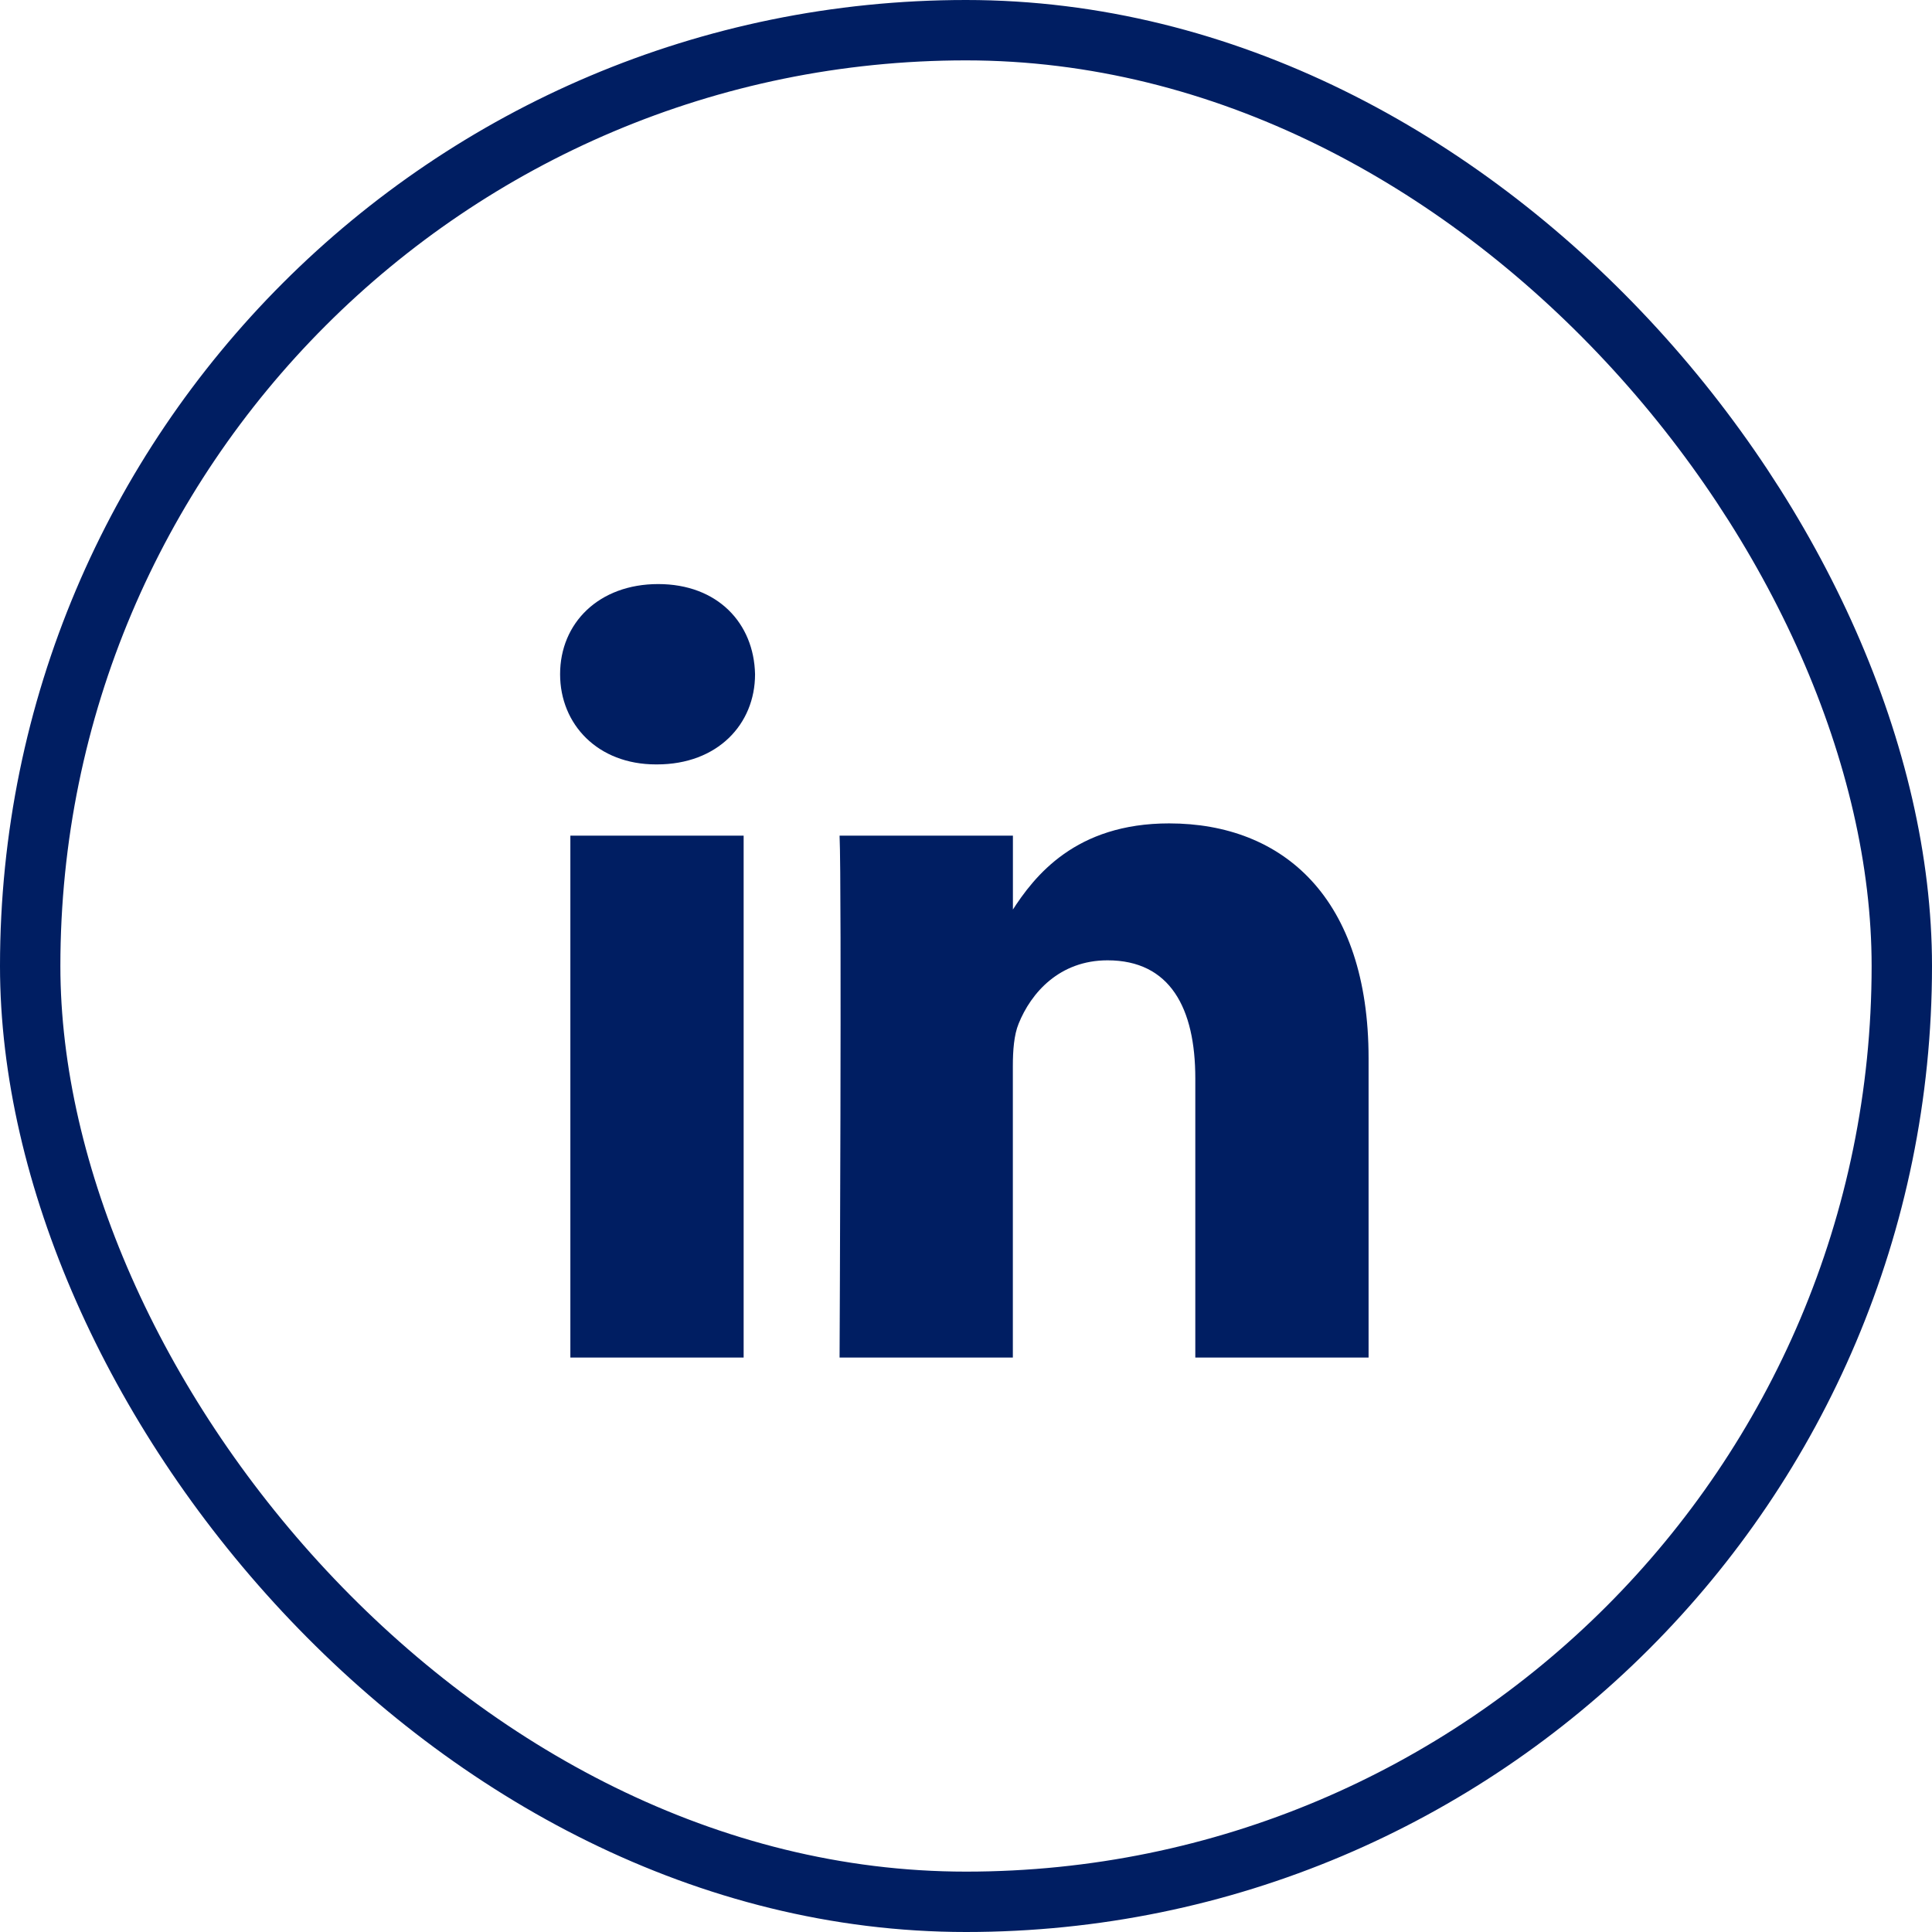
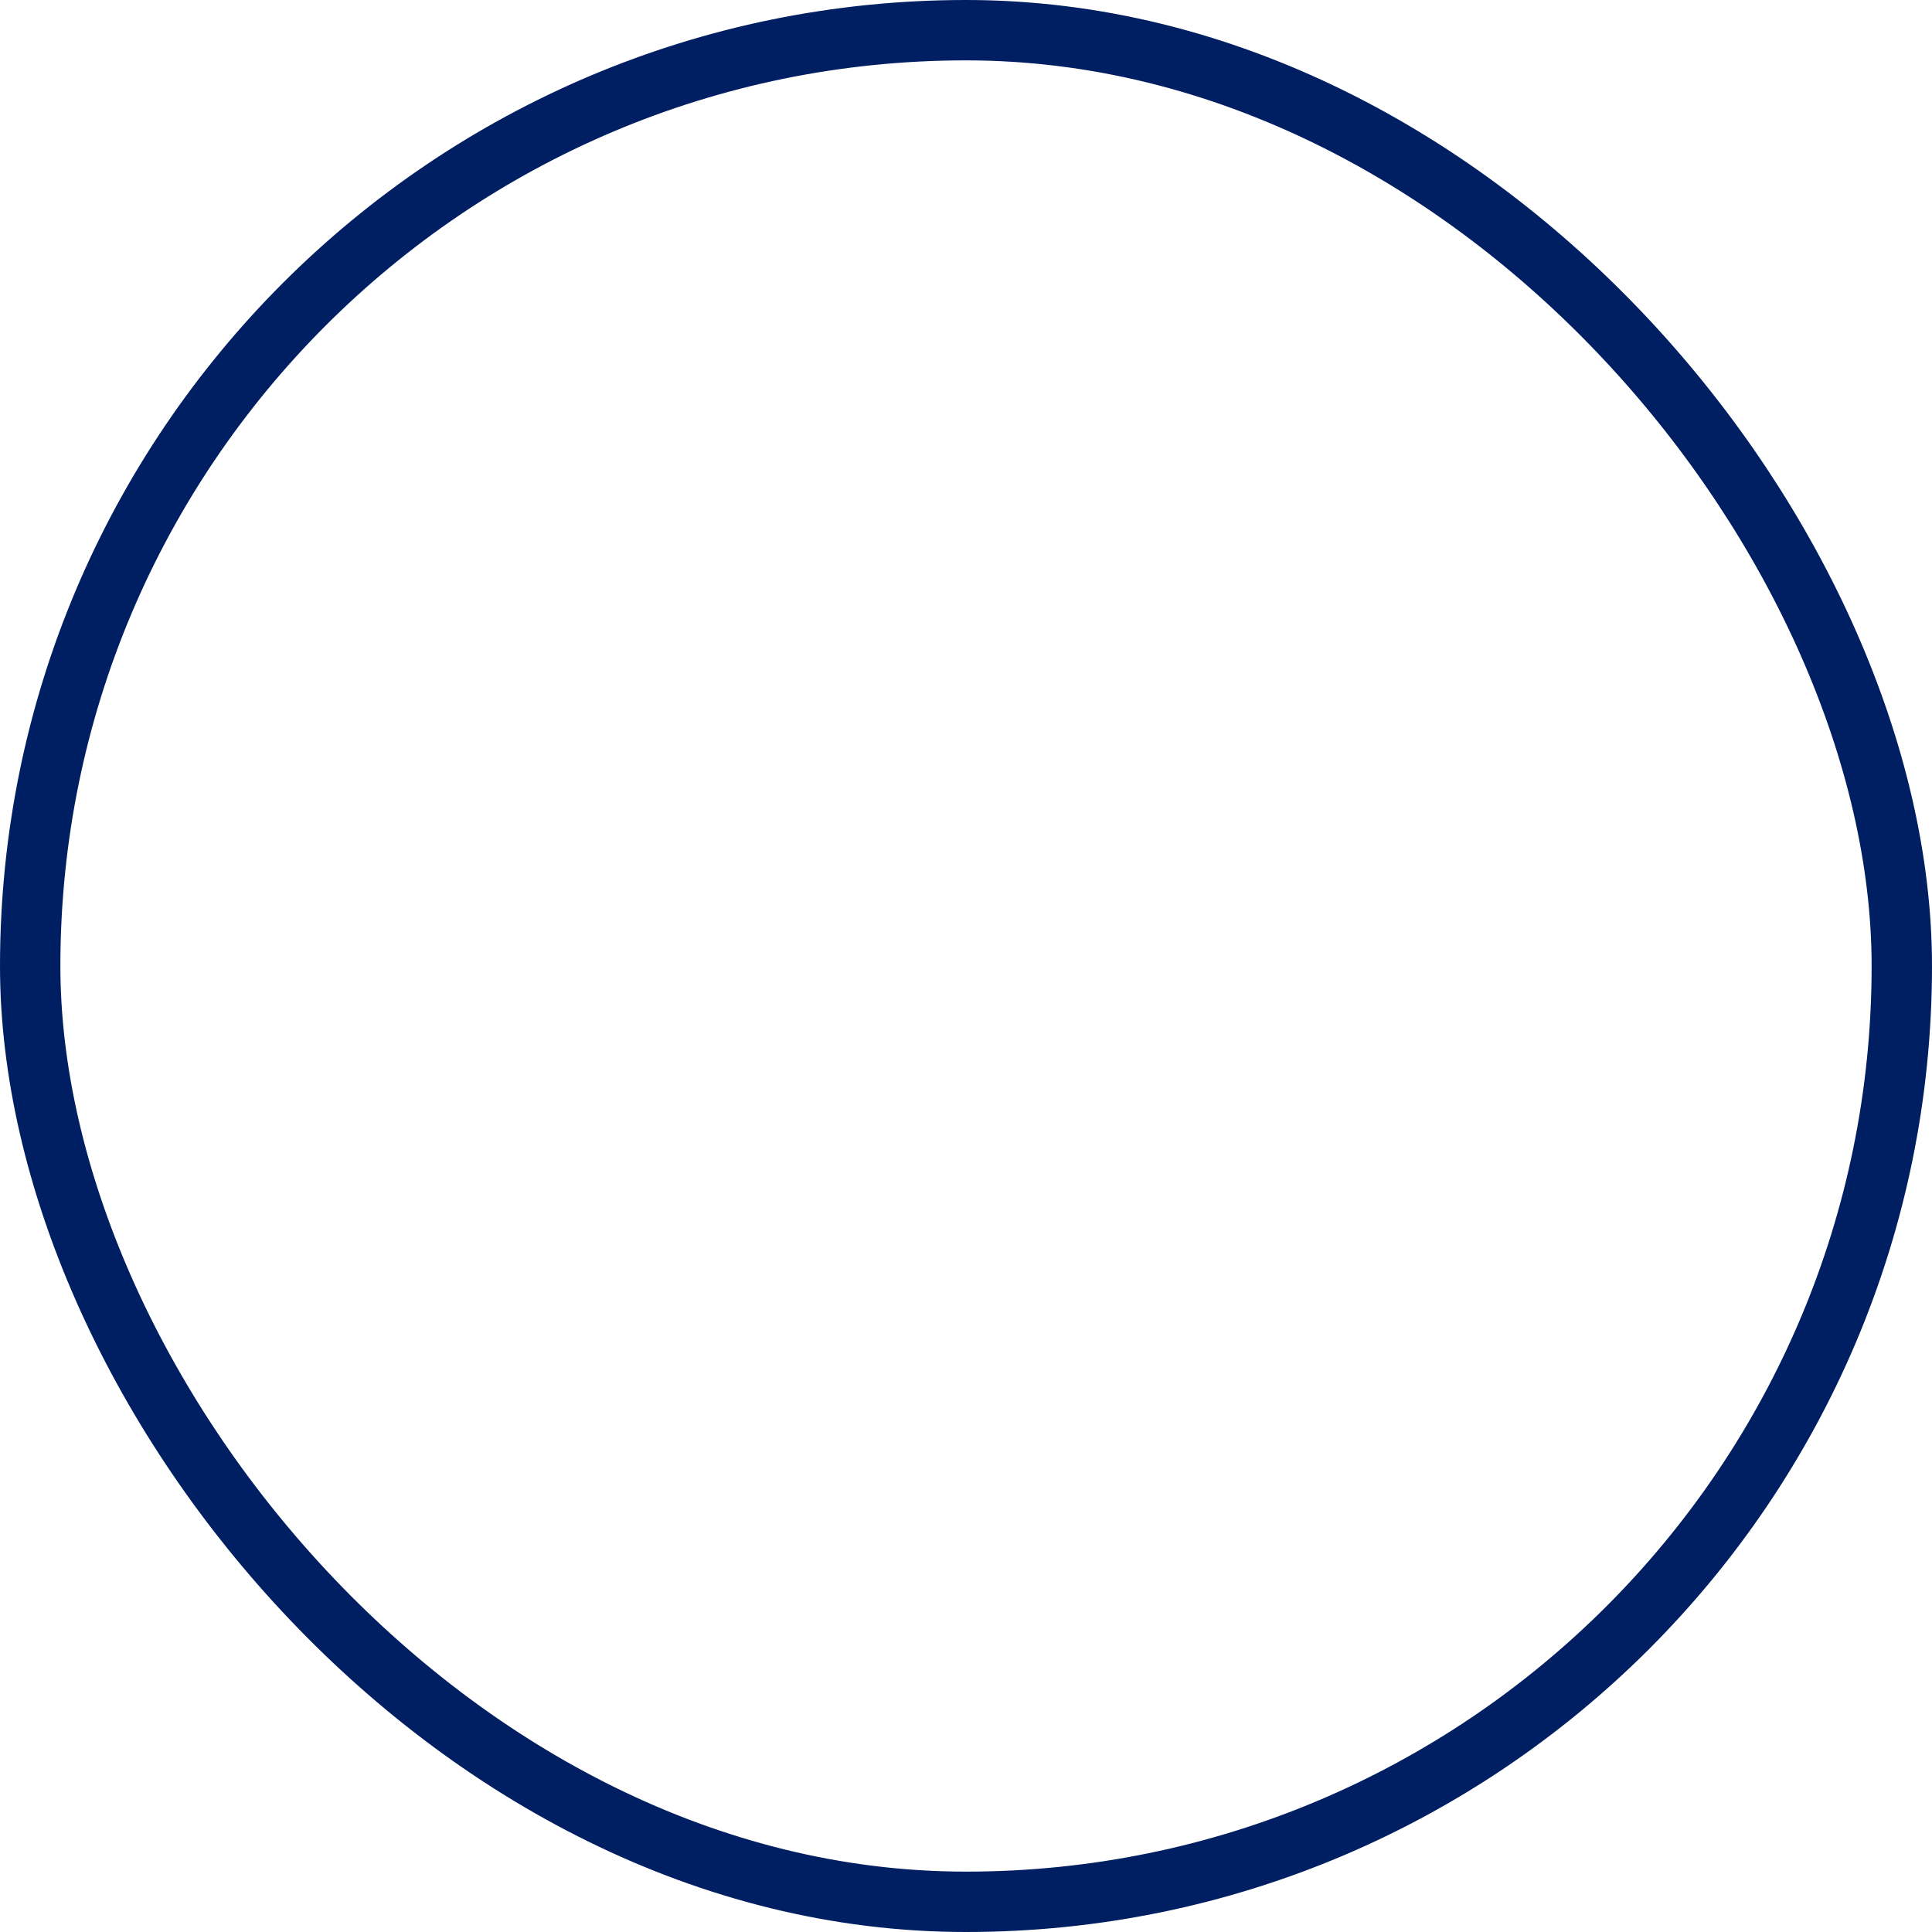
<svg xmlns="http://www.w3.org/2000/svg" width="32" height="32" viewBox="0 0 32 32" fill="none">
  <rect width="32" height="32" fill="white" />
  <rect x="0.5" y="0.5" width="31" height="31" rx="15.5" stroke="#001E62" />
-   <path d="M12.317 22.485V13.841H9.447V22.485H12.318H12.317ZM10.883 12.661C11.883 12.661 12.506 11.997 12.506 11.168C12.488 10.319 11.883 9.674 10.902 9.674C9.919 9.674 9.277 10.319 9.277 11.167C9.277 11.997 9.9 12.661 10.864 12.661H10.882L10.883 12.661ZM13.906 22.485H16.776V17.658C16.776 17.4 16.795 17.142 16.871 16.957C17.078 16.441 17.551 15.906 18.344 15.906C19.382 15.906 19.798 16.699 19.798 17.861V22.485H22.668V17.529C22.668 14.874 21.253 13.638 19.364 13.638C17.816 13.638 17.135 14.504 16.758 15.094H16.777V13.841H13.906C13.944 14.652 13.906 22.485 13.906 22.485L13.906 22.485Z" fill="#001E62" />
</svg>